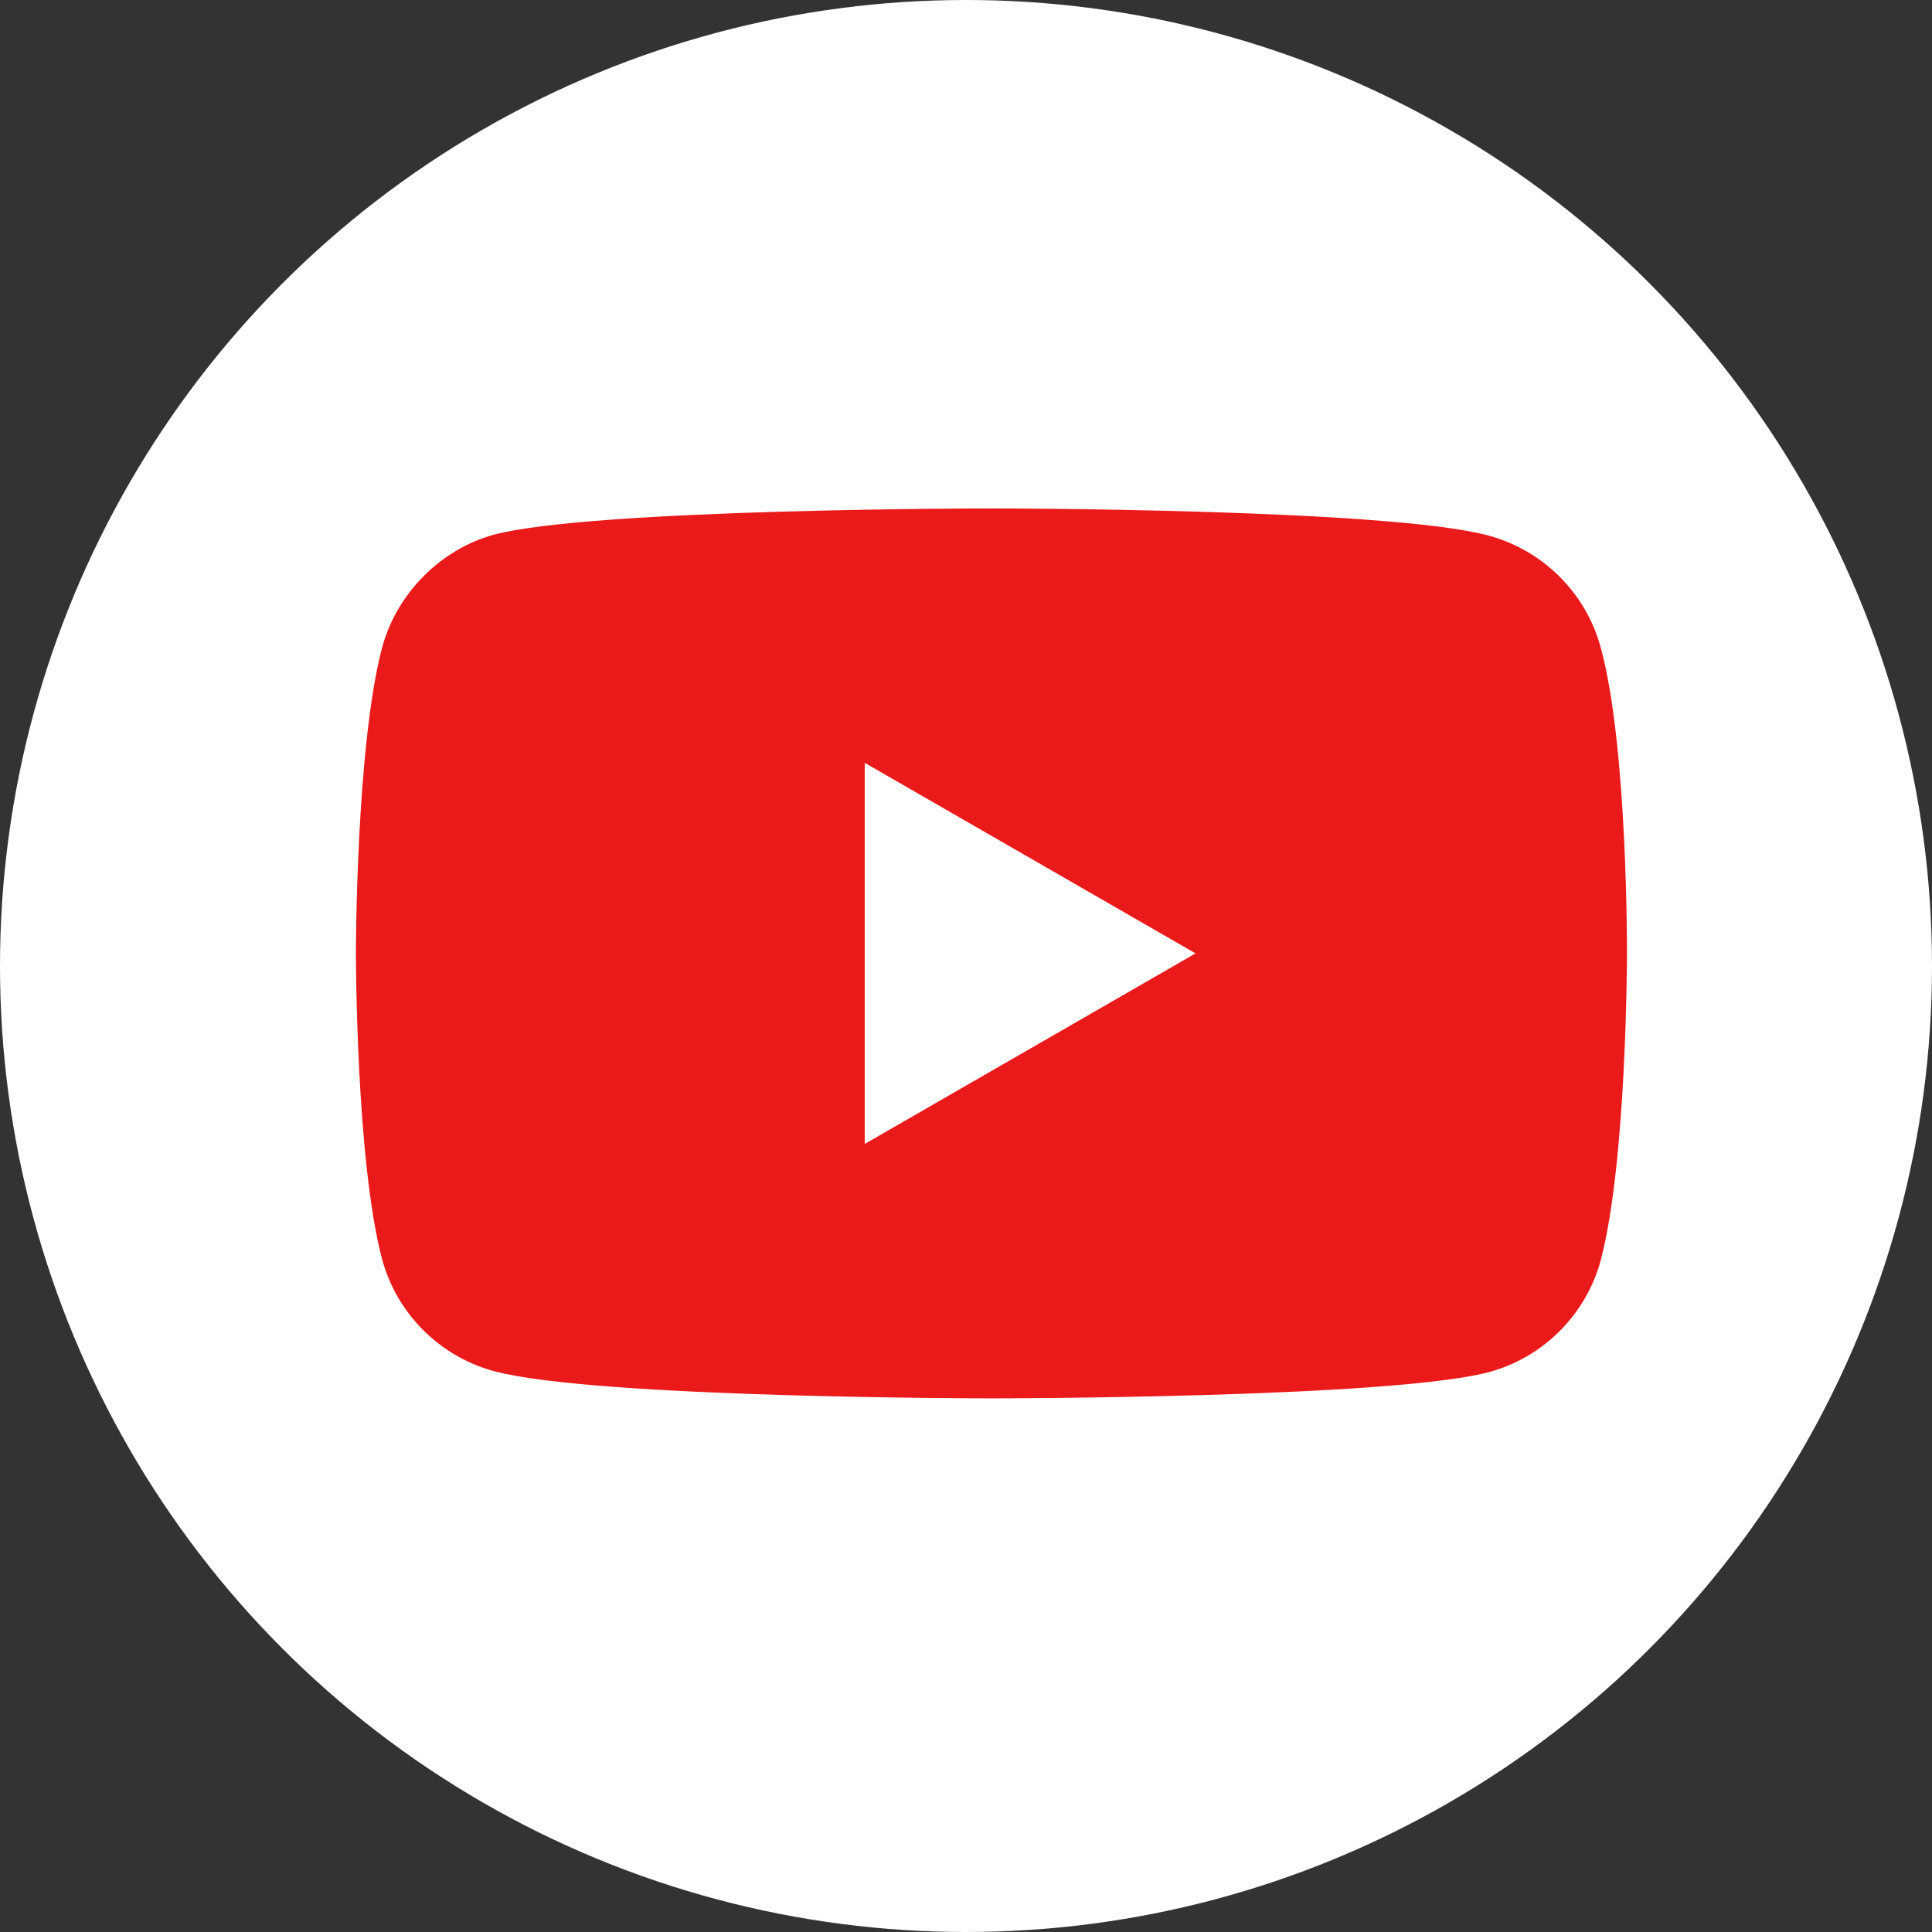
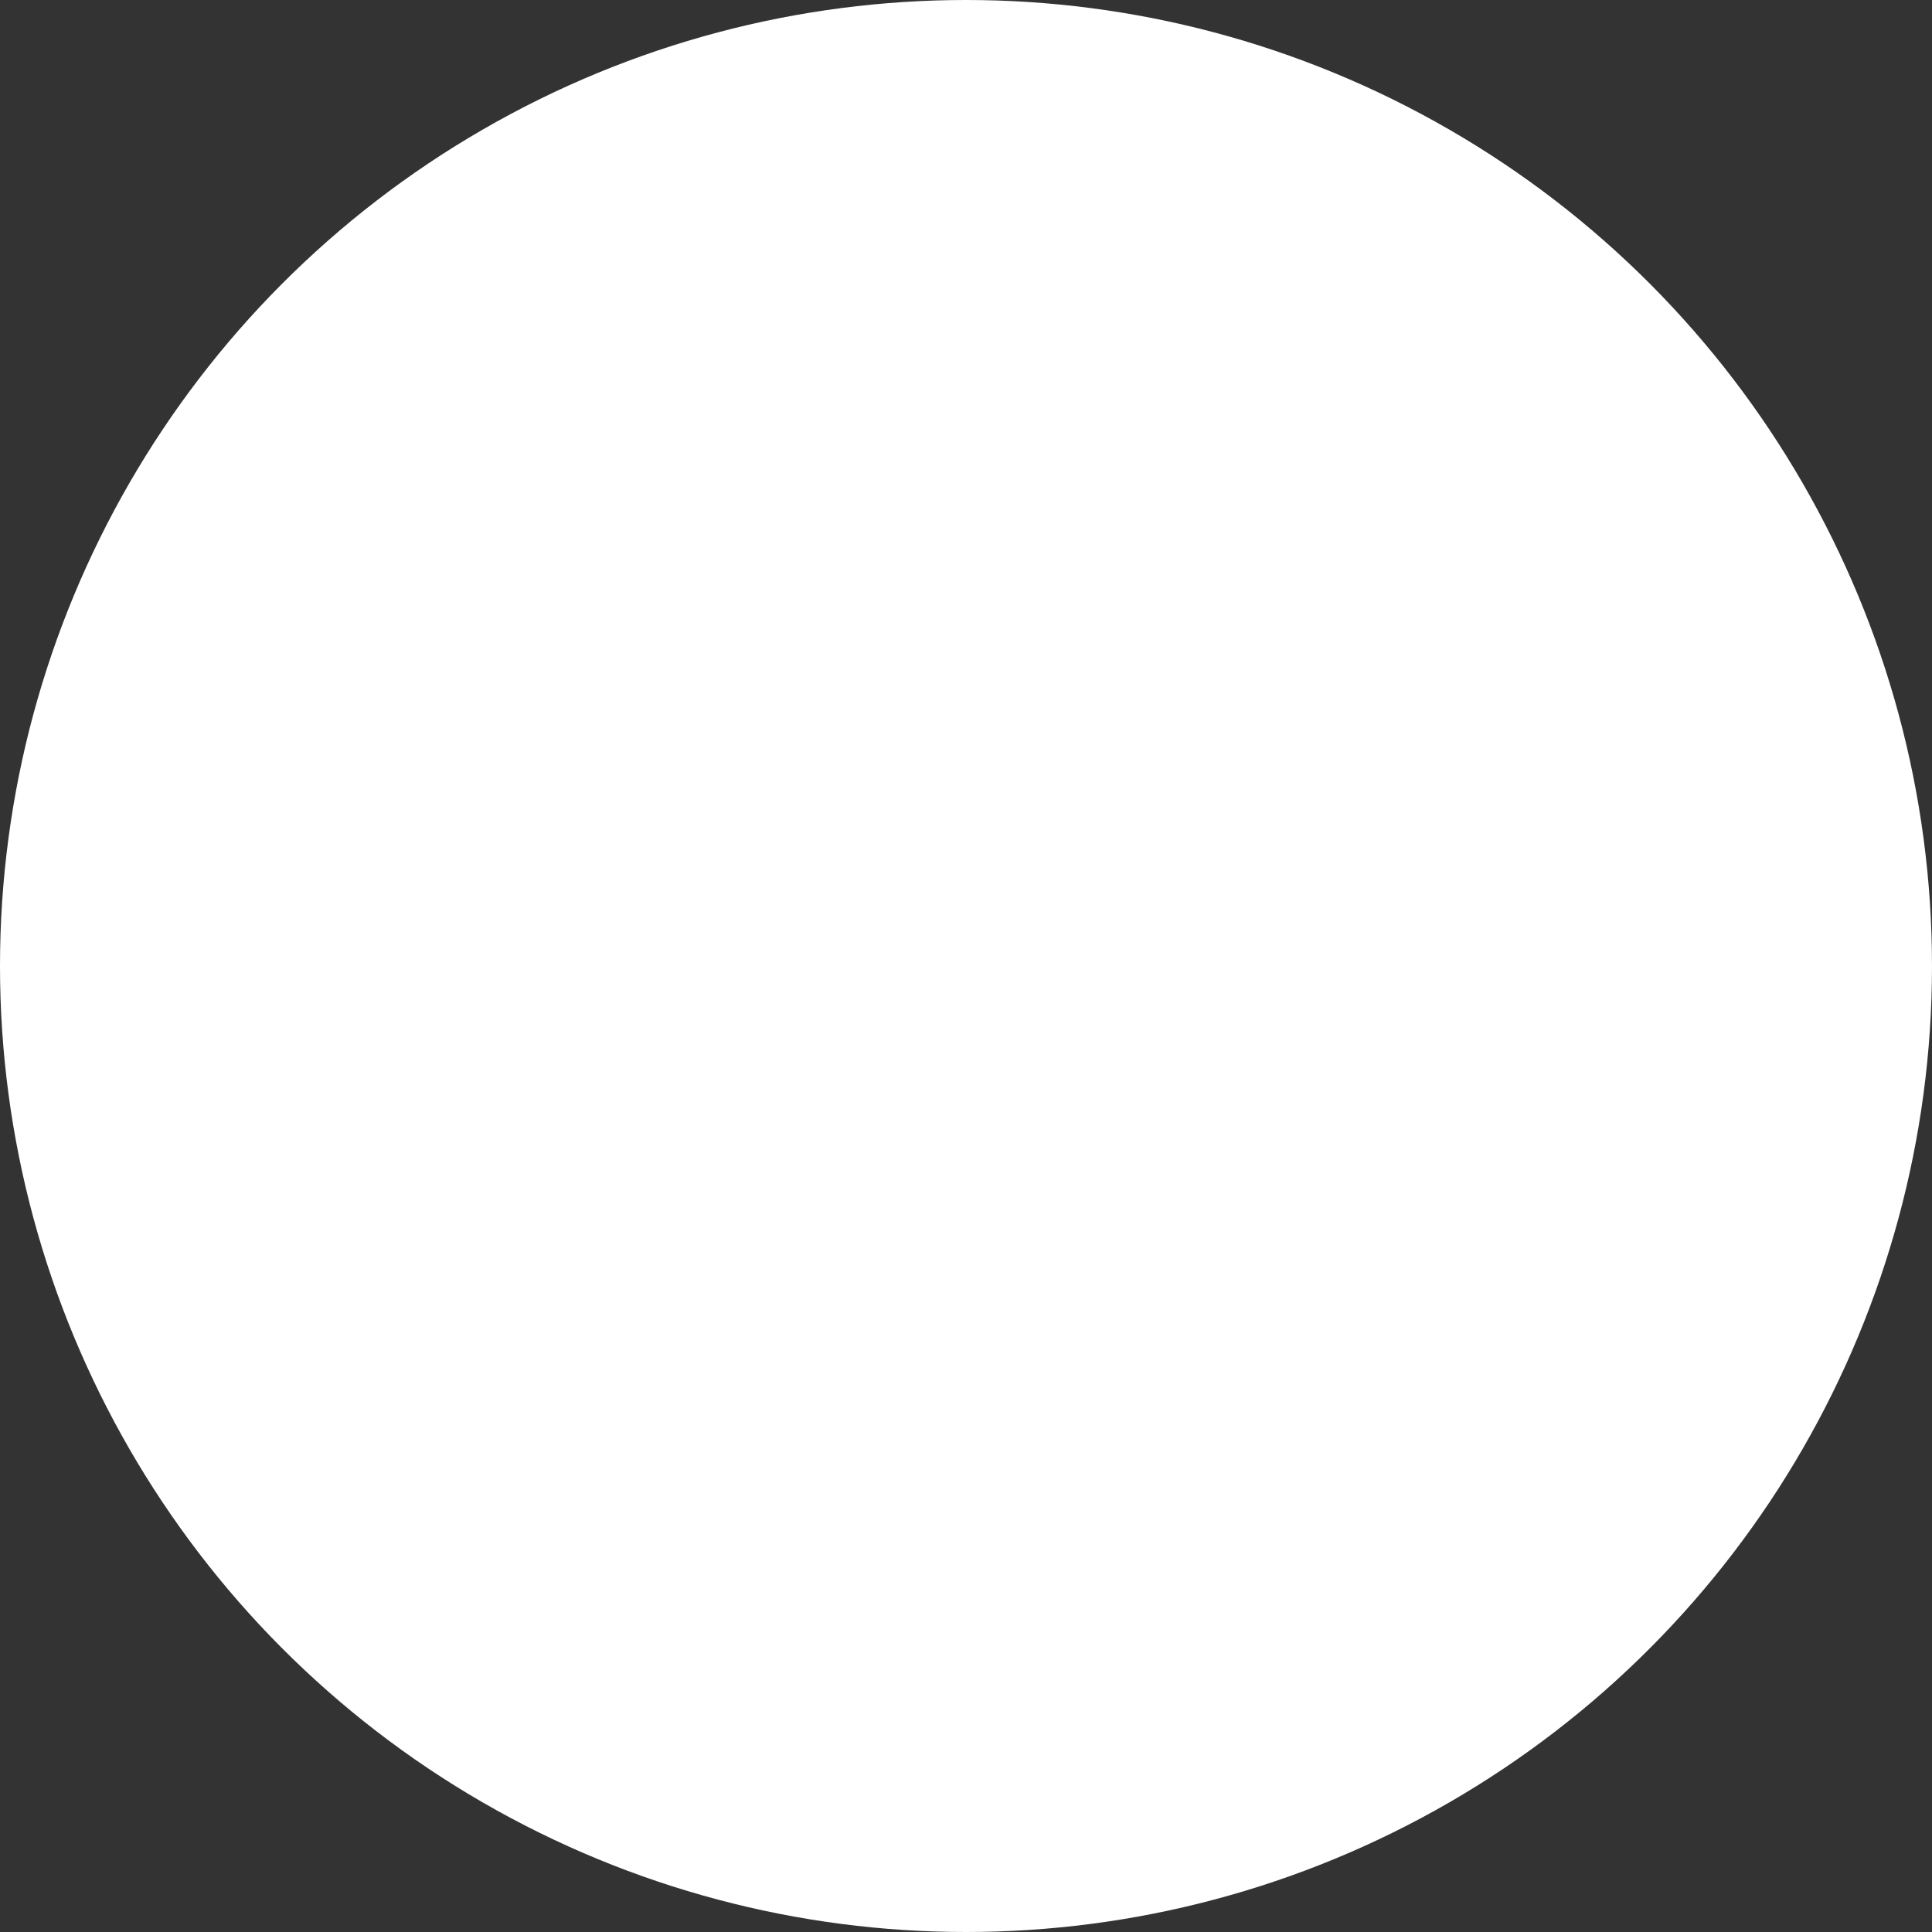
<svg xmlns="http://www.w3.org/2000/svg" width="38" height="38" viewBox="0 0 38 38" fill="none">
  <rect x="0" y="0" width="38" height="38" fill="#333333" stroke="none" />
  <circle cx="19" cy="19" r="19" fill="white" />
-   <path d="M31.485 12.739C31.197 11.668 30.352 10.824 29.282 10.535C27.325 10 19.5 10 19.5 10C19.5 10 11.675 10 9.718 10.515C8.668 10.803 7.803 11.668 7.515 12.739C7 14.695 7 18.752 7 18.752C7 18.752 7 22.829 7.515 24.765C7.803 25.836 8.647 26.68 9.718 26.969C11.695 27.504 19.5 27.504 19.5 27.504C19.5 27.504 27.325 27.504 29.282 26.989C30.352 26.701 31.197 25.857 31.485 24.786C32 22.829 32 18.773 32 18.773C32 18.773 32.02 14.695 31.485 12.739ZM17.008 22.5V15.004L23.515 18.752L17.008 22.5Z" fill="#EA1A1A" />
</svg>